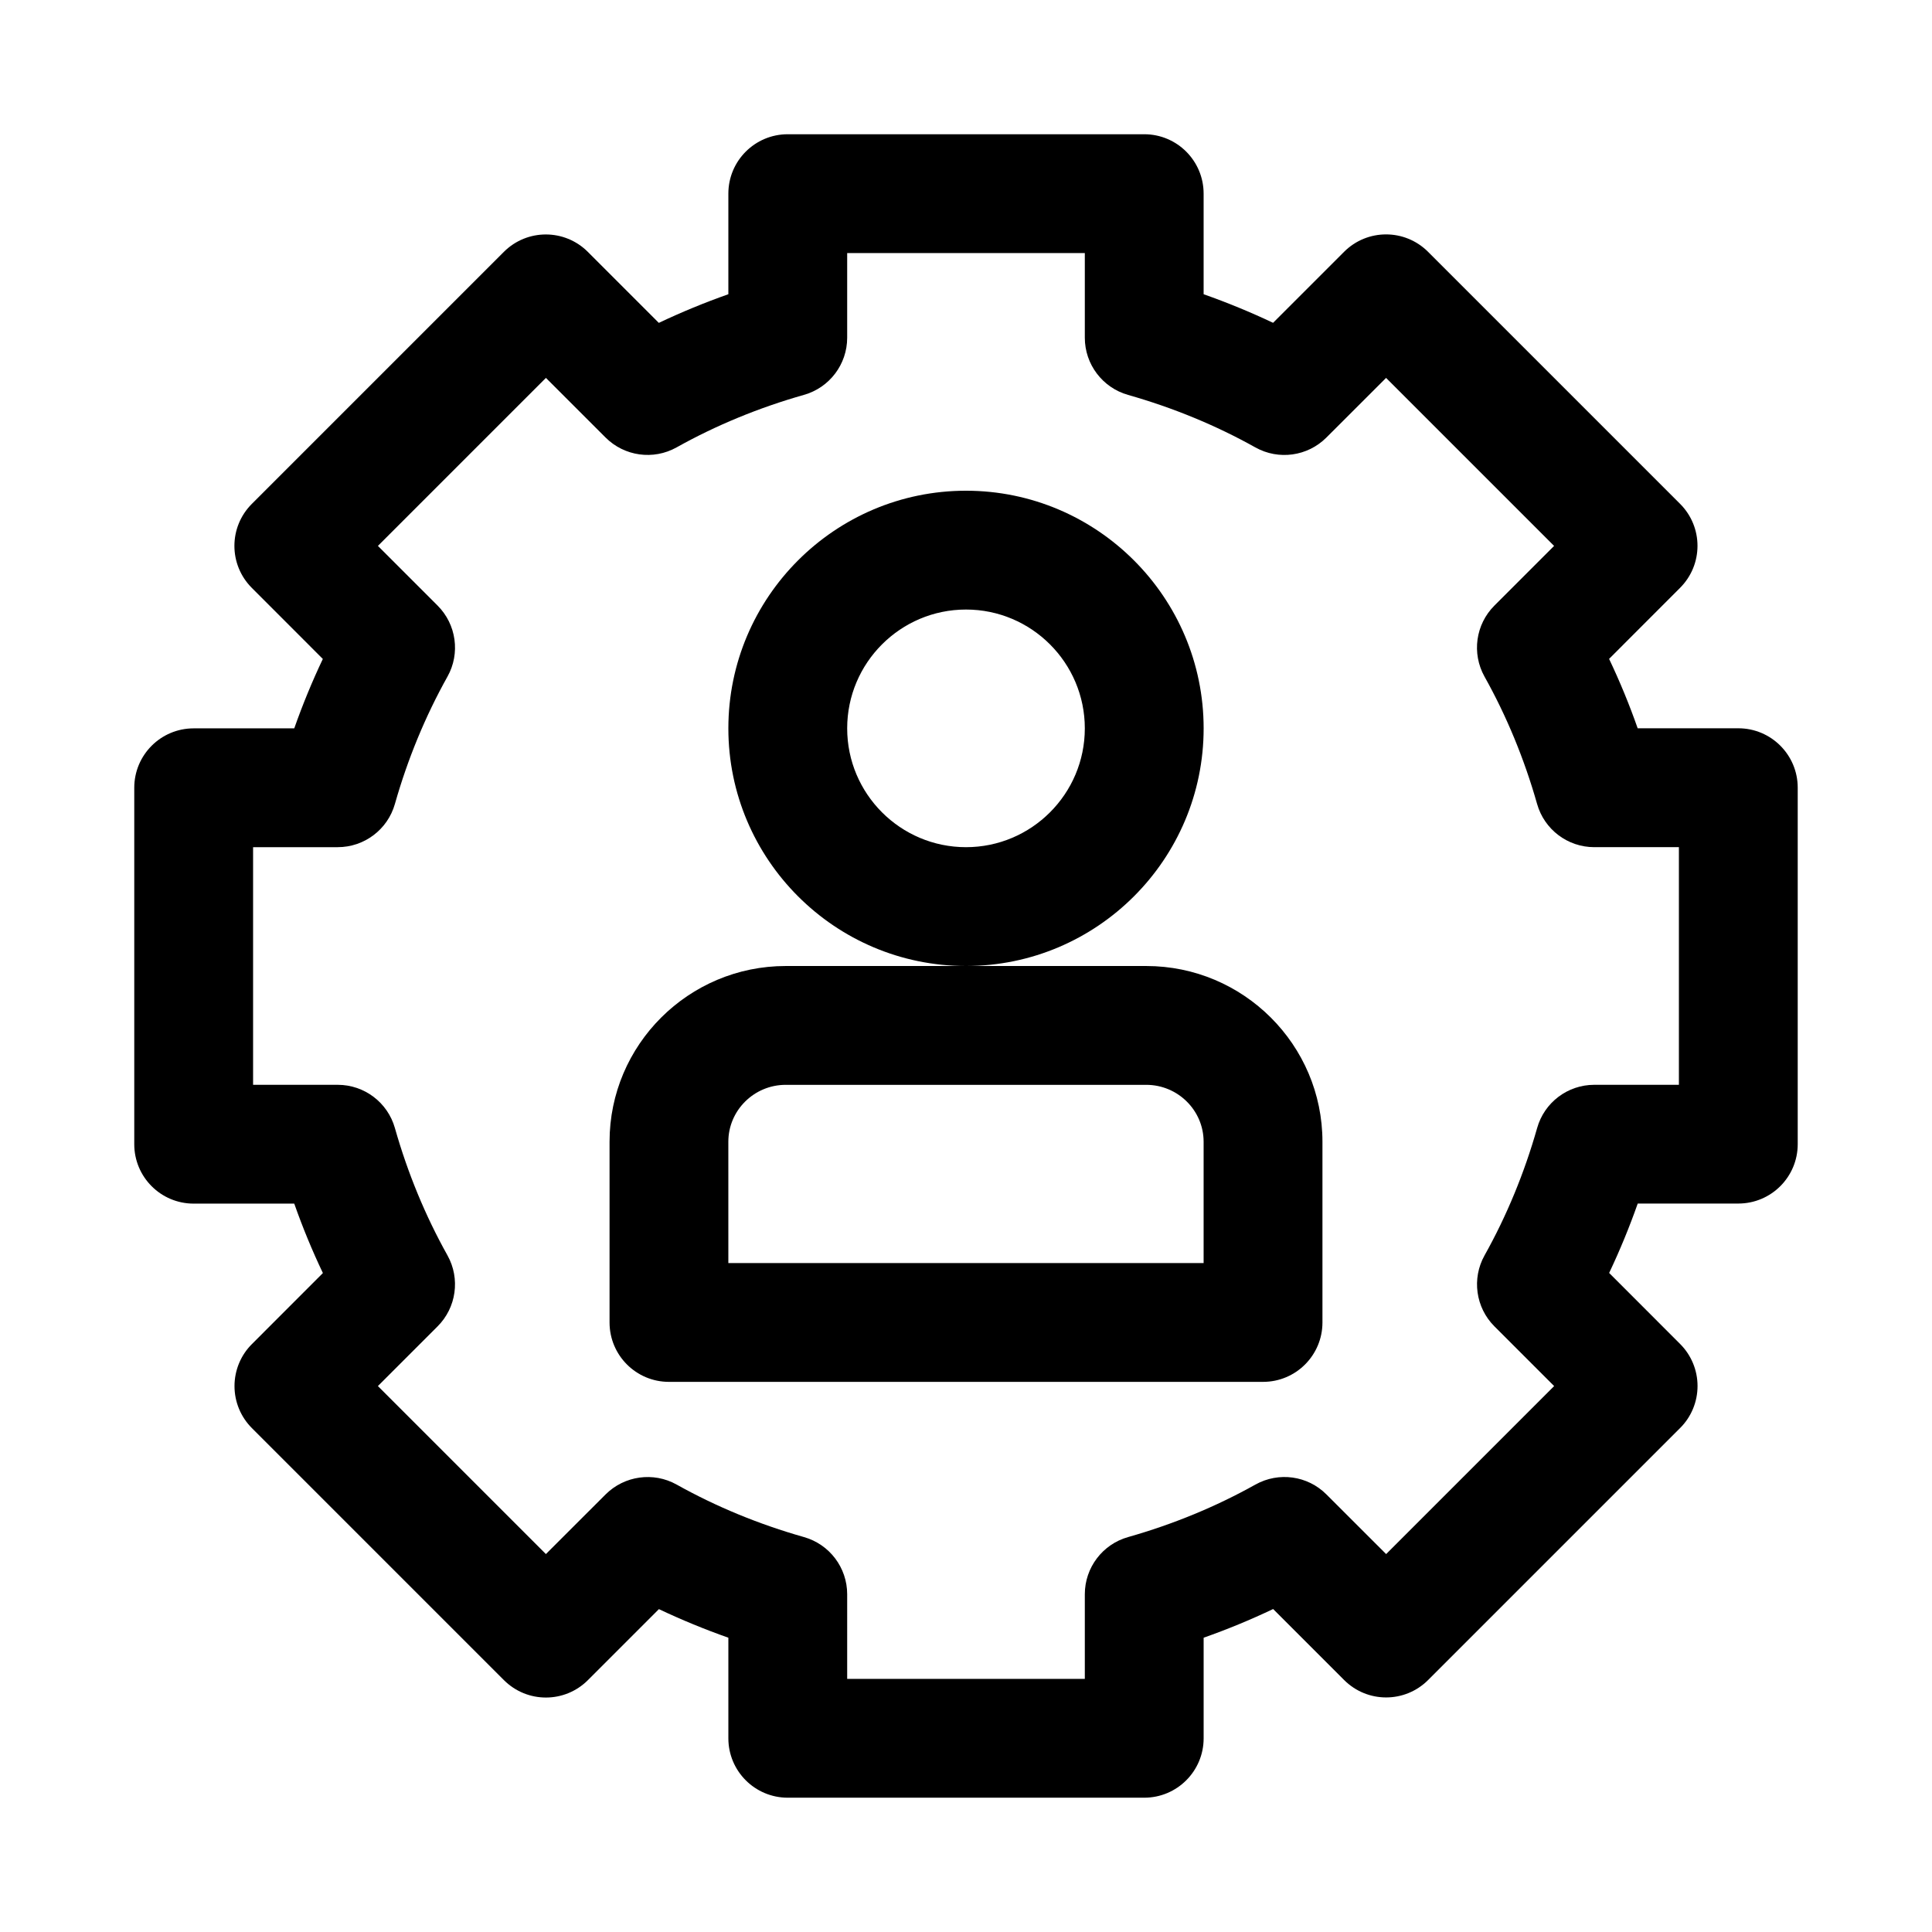
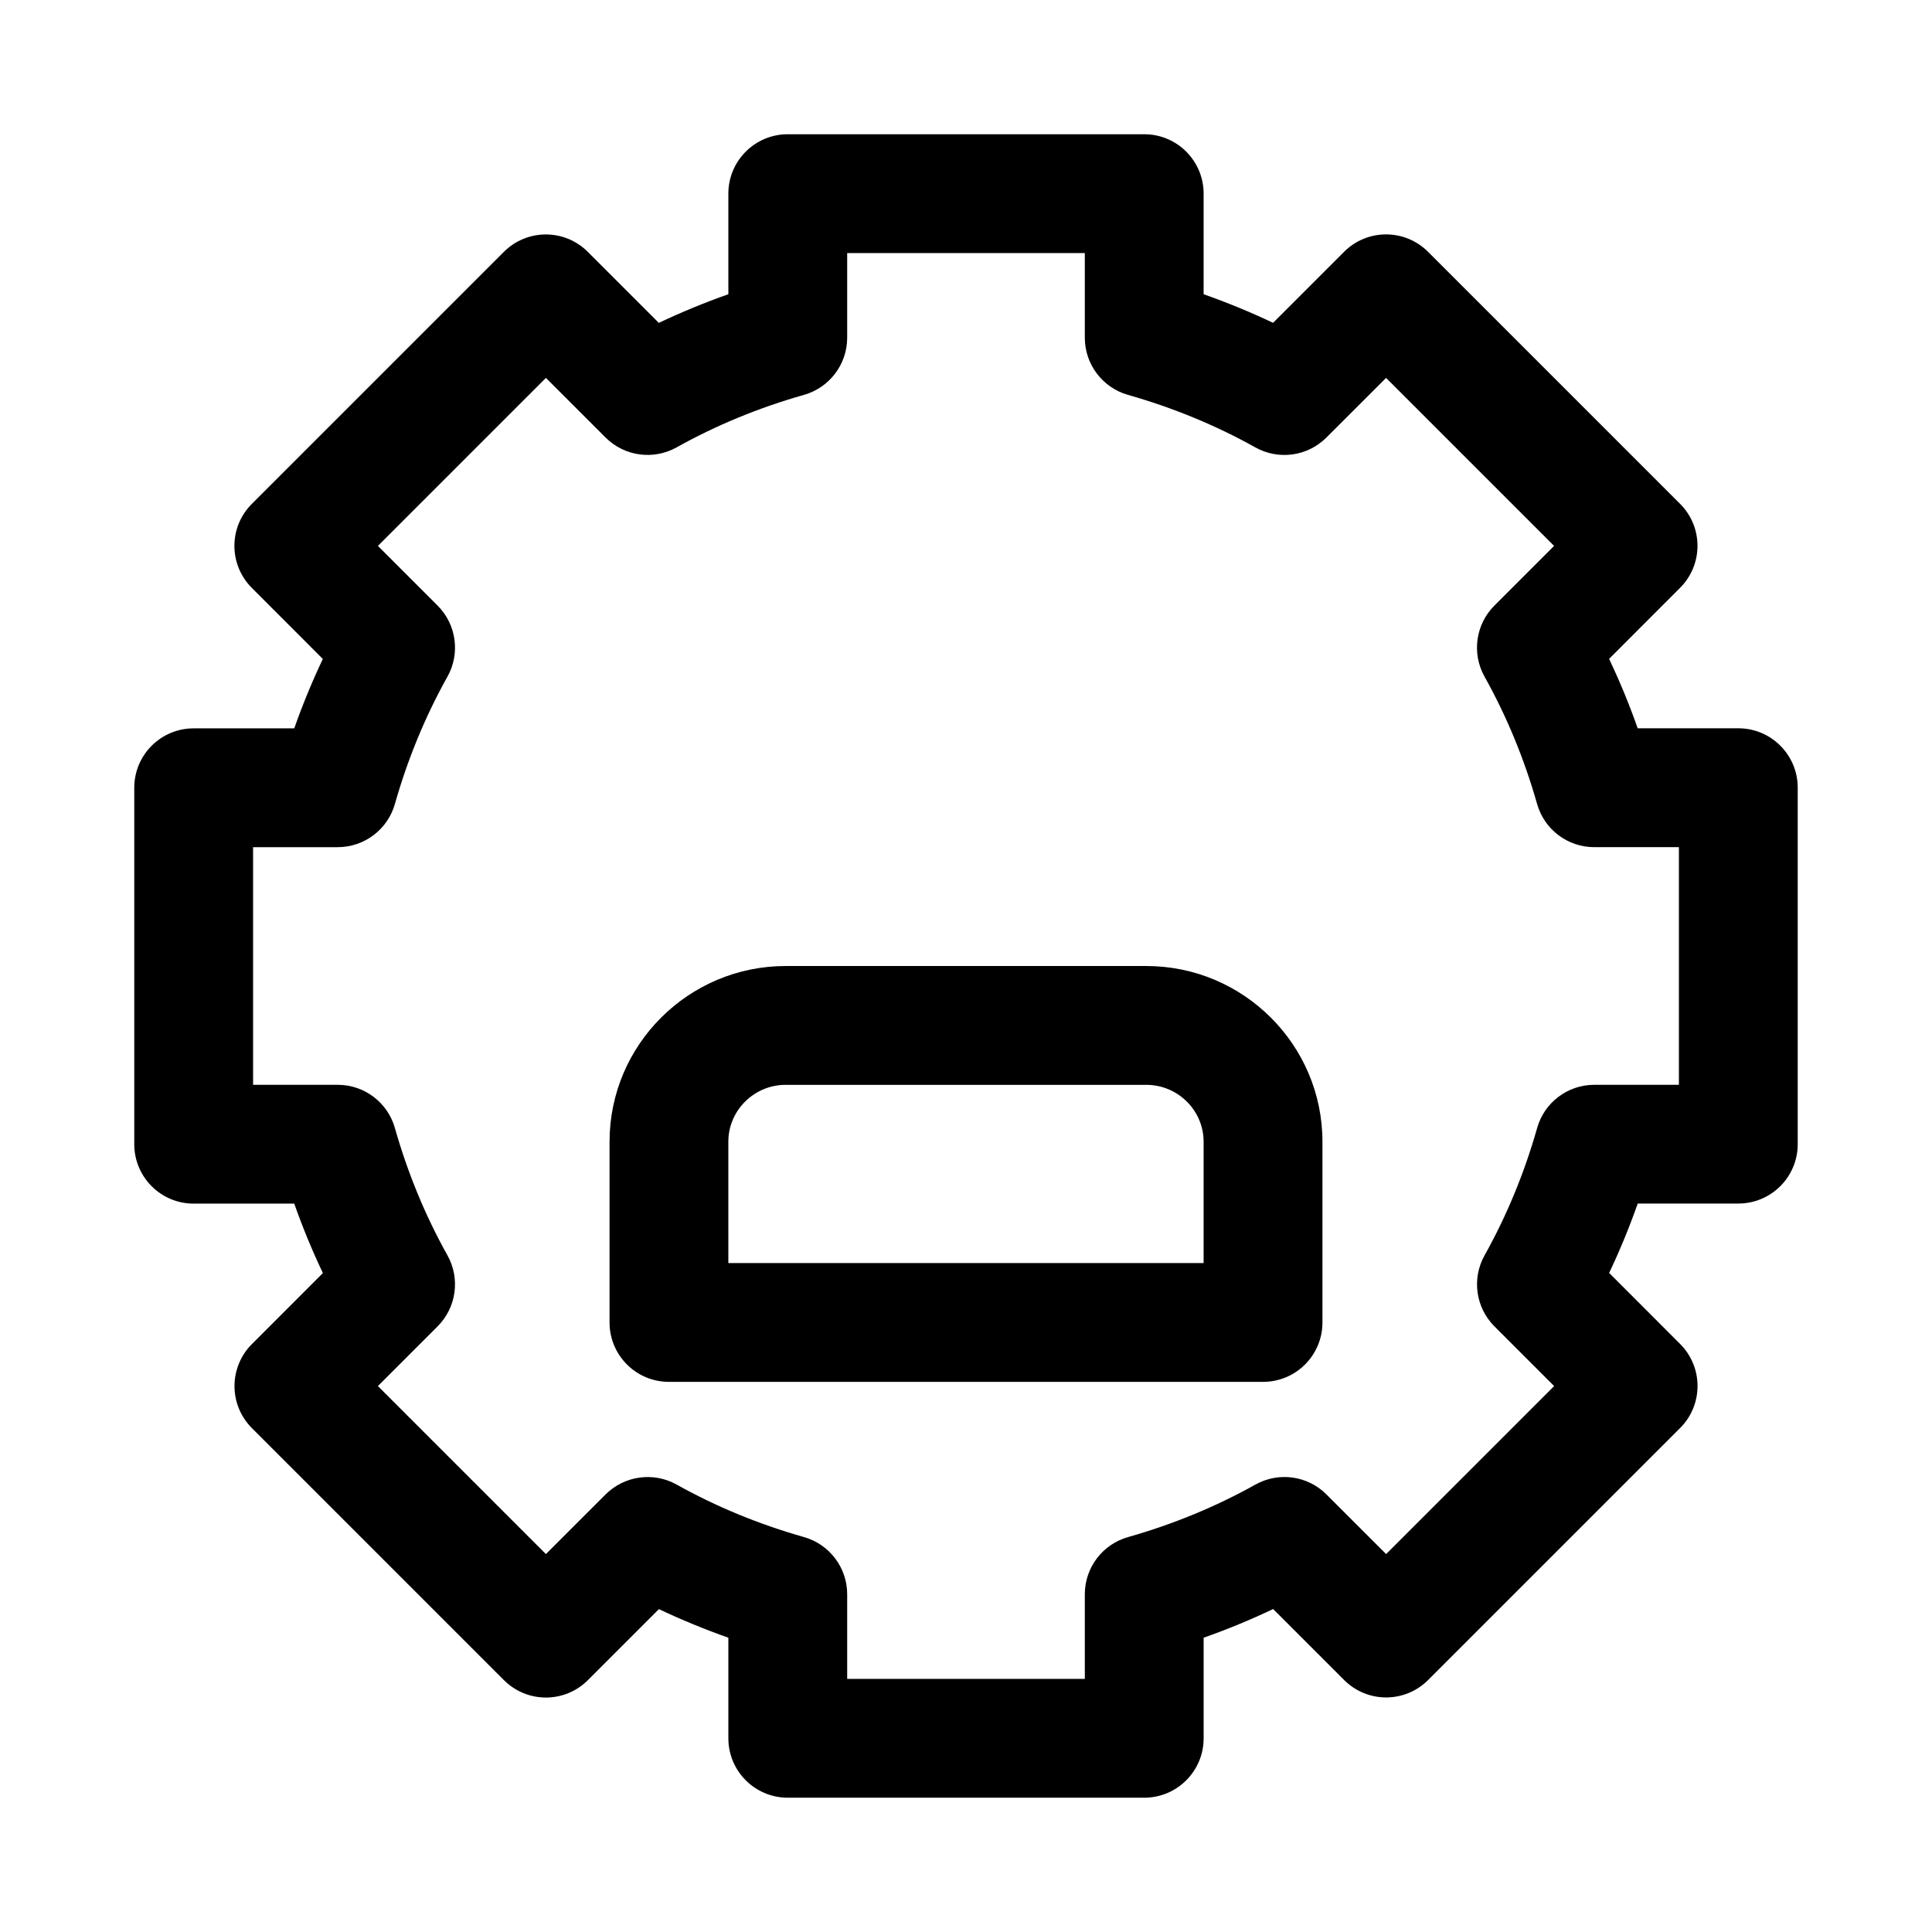
<svg xmlns="http://www.w3.org/2000/svg" fill="#000000" width="800px" height="800px" version="1.1" viewBox="144 144 512 512">
  <g>
    <path d="m447.23 620.41h-94.465c-8.707 0-15.742-7.055-15.742-15.742v-26.656c-6.297-2.219-12.438-4.754-18.406-7.574l-18.812 18.812c-6.156 6.156-16.105 6.156-22.262 0l-66.785-66.785c-2.961-2.961-4.613-6.957-4.613-11.133 0-4.172 1.652-8.188 4.613-11.133l18.812-18.828c-2.836-5.945-5.371-12.102-7.59-18.398h-26.656c-8.707 0-15.742-7.055-15.742-15.742v-94.465c0-8.691 7.039-15.742 15.742-15.742h26.656c2.219-6.297 4.754-12.453 7.574-18.391l-18.816-18.832c-6.156-6.156-6.156-16.105 0-22.262l66.785-66.785c6.156-6.156 16.105-6.156 22.262 0l18.812 18.812c5.988-2.836 12.129-5.371 18.426-7.59v-26.656c0-8.691 7.039-15.742 15.742-15.742h94.465c8.707 0 15.742 7.055 15.742 15.742v26.656c6.297 2.219 12.438 4.754 18.406 7.574l18.812-18.812c6.156-6.156 16.105-6.156 22.262 0l66.785 66.785c6.156 6.156 6.156 16.105 0 22.262l-18.812 18.828c2.832 5.953 5.367 12.09 7.574 18.391h26.672c8.707 0 15.742 7.055 15.742 15.742v94.465c0 8.691-7.039 15.742-15.742 15.742h-26.656c-2.219 6.297-4.754 12.453-7.574 18.391l18.812 18.828c2.961 2.961 4.613 6.957 4.613 11.133 0 4.172-1.652 8.188-4.613 11.133l-66.785 66.785c-6.156 6.156-16.105 6.156-22.262 0l-18.812-18.812c-5.981 2.848-12.121 5.383-18.418 7.602v26.656c0 8.691-7.039 15.742-15.746 15.742zm-78.719-31.488h62.977v-22.434c0-7.039 4.676-13.227 11.461-15.145 11.934-3.387 23.285-8.062 33.754-13.918 6.156-3.434 13.84-2.379 18.812 2.613l15.824 15.809 44.523-44.523-15.824-15.824c-4.977-4.977-6.047-12.676-2.613-18.812 5.856-10.469 10.547-21.82 13.934-33.754 1.906-6.773 8.094-11.449 15.133-11.449h22.434v-62.977h-22.434c-7.039 0-13.227-4.676-15.145-11.445-3.387-11.934-8.078-23.285-13.934-33.754-3.434-6.156-2.363-13.84 2.613-18.812l15.824-15.824-44.523-44.523-15.824 15.809c-4.977 4.977-12.66 6.047-18.812 2.613-10.469-5.856-21.82-10.531-33.754-13.918-6.773-1.926-11.449-8.113-11.449-15.152v-22.434h-62.977v22.434c0 7.039-4.676 13.227-11.461 15.145-11.934 3.387-23.285 8.062-33.754 13.918-6.156 3.434-13.824 2.363-18.812-2.613l-15.812-15.805-44.523 44.523 15.824 15.824c4.977 4.977 6.047 12.676 2.613 18.812-5.856 10.469-10.547 21.82-13.934 33.754-1.922 6.773-8.109 11.449-15.148 11.449h-22.434v62.977h22.434c7.039 0 13.227 4.676 15.145 11.445 3.387 11.934 8.078 23.285 13.934 33.754 3.434 6.156 2.363 13.84-2.613 18.812l-15.824 15.824 44.523 44.523 15.824-15.809c4.992-4.977 12.691-6.031 18.812-2.613 10.469 5.856 21.82 10.531 33.754 13.918 6.777 1.922 11.453 8.109 11.453 15.148z" />
-     <path d="m400 400c-34.73 0-62.977-28.246-62.977-62.977 0-34.73 28.246-62.977 62.977-62.977s62.977 28.246 62.977 62.977c0 34.73-28.246 62.977-62.977 62.977zm0-94.465c-17.367 0-31.488 14.121-31.488 31.488 0 17.367 14.121 31.488 31.488 31.488s31.488-14.121 31.488-31.488c0-17.367-14.125-31.488-31.488-31.488z" />
    <path d="m478.72 510.21h-157.44c-8.707 0-15.742-7.055-15.742-15.742v-47.895c0-25.68 20.938-46.57 46.695-46.57h95.535c25.758 0 46.695 20.891 46.695 46.57v47.891c0 8.691-7.035 15.746-15.742 15.746zm-141.7-31.488h125.95v-32.148c0-8.312-6.836-15.082-15.211-15.082h-95.535c-8.375 0-15.207 6.769-15.207 15.082z" />
  </g>
</svg>